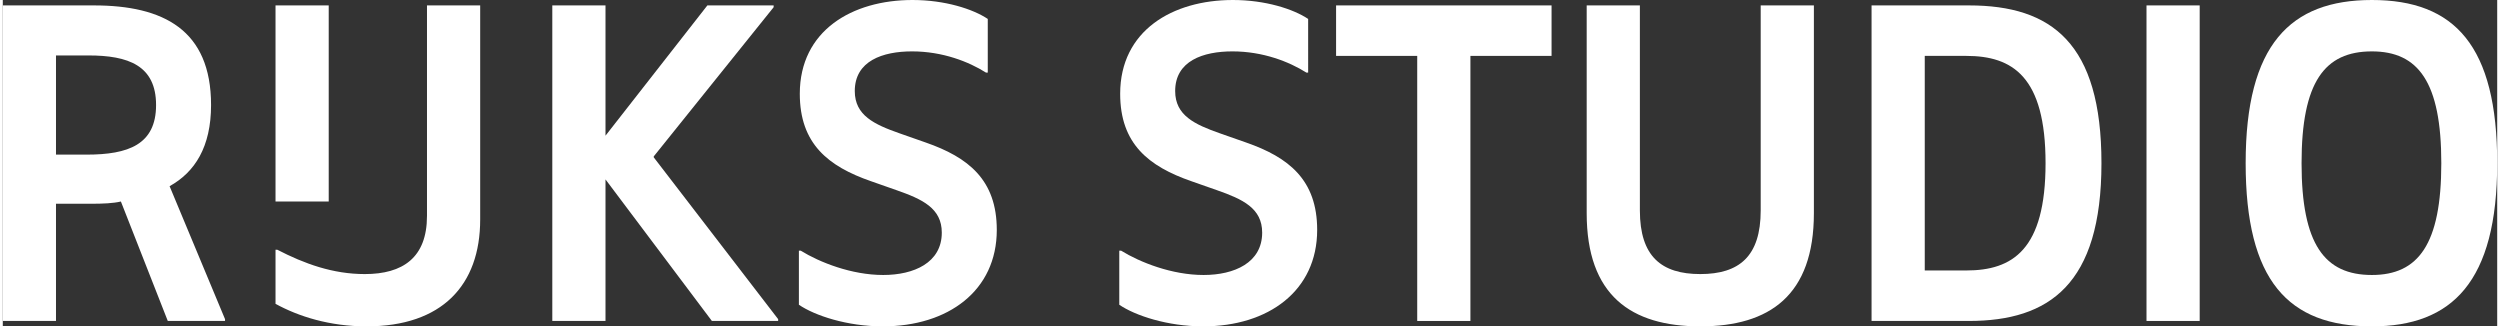
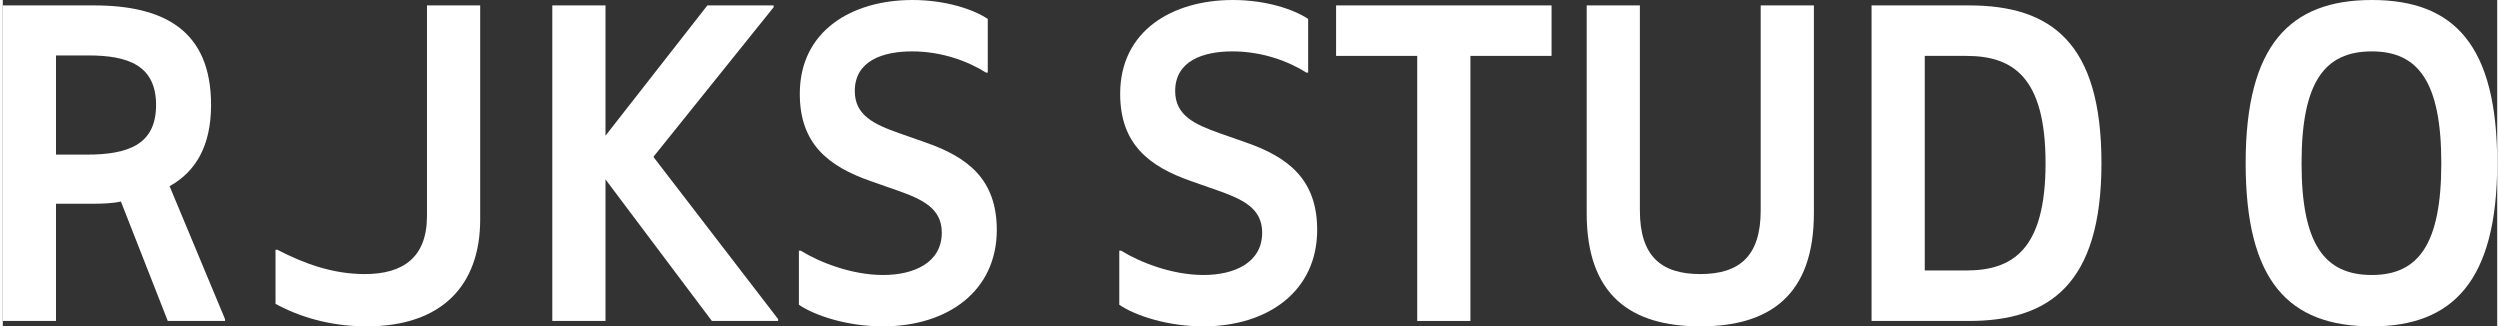
<svg xmlns="http://www.w3.org/2000/svg" version="1.1" x="0px" y="0px" width="383px" height="50px" viewBox="2.62 0.343 382.143 50" enable-background="new 2.62 0.343 382.143 50" xml:space="preserve" fill="#ffffff">
  <rect x="2.62" y="0.343" width="382.143" height="50" fill="#333333" stroke="none" />
  <path d="M34.526 16.434c0-11.532-7.32-15.262-17.955-15.262H2.62v48.342h8.149V31.559h5.248c2.002 0 3.521-0.068 4.696-0.345l7.183 18.301h8.771v-0.276l-8.495-20.372C32.04 26.725 34.526 22.856 34.526 16.434zM15.465 24.031h-4.696V8.837h4.973c6.078 0 10.359 1.52 10.359 7.597C26.101 22.512 21.818 24.031 15.465 24.031zM67.605 33.424c0 6.421-3.729 8.907-9.53 8.907 -4.903 0-9.254-1.587-13.398-3.728h-0.276v8.286c3.521 1.934 8.287 3.453 13.951 3.453 11.533 0 17.404-6.285 17.404-16.367V1.172h-8.15V33.424zM143.987 22.166l-3.937-1.381c-3.937-1.381-6.906-2.762-6.906-6.492 0-4.626 4.281-6.078 8.771-6.078 4.695 0 8.702 1.588 11.326 3.246h0.276V3.243c-2.278-1.52-6.561-2.9-11.533-2.9 -9.254 0-17.264 4.696-17.264 14.365 0 7.666 4.351 11.119 10.911 13.398l3.937 1.382c3.937 1.38 6.906 2.762 6.906 6.492 0 4.626-4.283 6.492-8.978 6.492 -4.833 0-9.738-1.934-12.639-3.73h-0.276v8.288c2.417 1.656 7.39 3.313 12.845 3.313 10.014 0 17.473-5.456 17.473-14.779C154.898 27.898 150.547 24.445 143.987 22.166z" />
-   <rect x="44.401" y="1.172" width="8.149" height="30.042" />
  <polygon points="102.343 24.306 120.713 1.448 120.713 1.172 110.562 1.172 94.954 21.129 94.954 1.172 86.804 1.172 86.804 49.514 94.954 49.514 94.954 27.828 111.252 49.514 121.404 49.514 121.404 49.238 102.343 24.445 " />
  <path d="M193.07 22.166l-3.937-1.381c-3.936-1.381-6.905-2.762-6.905-6.492 0-4.626 4.282-6.078 8.771-6.078 4.696 0 8.702 1.588 11.326 3.246h0.275V3.243c-2.278-1.52-6.561-2.9-11.532-2.9 -9.254 0-17.266 4.696-17.266 14.365 0 7.666 4.352 11.119 10.912 13.398l3.938 1.382c3.936 1.38 6.905 2.762 6.905 6.492 0 4.626-4.281 6.492-8.978 6.492 -4.834 0-9.738-1.934-12.638-3.73h-0.276v8.288c2.417 1.656 7.39 3.313 12.845 3.313 10.014 0 17.473-5.456 17.473-14.779C203.982 27.898 199.631 24.445 193.07 22.166z" />
  <polygon points="206.88 8.906 219.31 8.906 219.31 49.514 227.459 49.514 227.459 8.906 239.89 8.906 239.89 1.172 206.88 1.172 " />
  <path d="M271.93 32.593c0 7.045-3.314 9.737-9.255 9.737 -5.939 0-9.254-2.692-9.254-9.737V1.172h-8.149v31.835c0 12.57 6.769 17.335 17.403 17.335 10.636 0 17.404-4.766 17.404-17.335V1.172h-8.149V32.593zM303.831 1.172h-14.916v48.342h14.916c12.292 0 20.304-5.594 20.304-24.171C324.135 6.973 316.538 1.172 303.831 1.172zM303.416 41.779h-6.352V8.906h6.352c7.114 0 12.155 3.177 12.155 16.437S310.53 41.779 303.416 41.779z" />
-   <rect x="331.036" y="1.172" width="8.148" height="48.342" />
  <path d="M365.564 0.343c-12.501 0-19.338 6.837-19.338 25 0 17.956 6.492 25 19.338 25 12.292 0 19.198-6.837 19.198-25C384.763 7.387 378.271 0.343 365.564 0.343zM365.564 42.471c-7.251 0-10.773-4.698-10.773-17.128 0-12.431 3.522-17.127 10.773-17.127 7.113 0 10.636 4.696 10.636 17.127C376.2 37.773 372.678 42.471 365.564 42.471z" />
</svg>